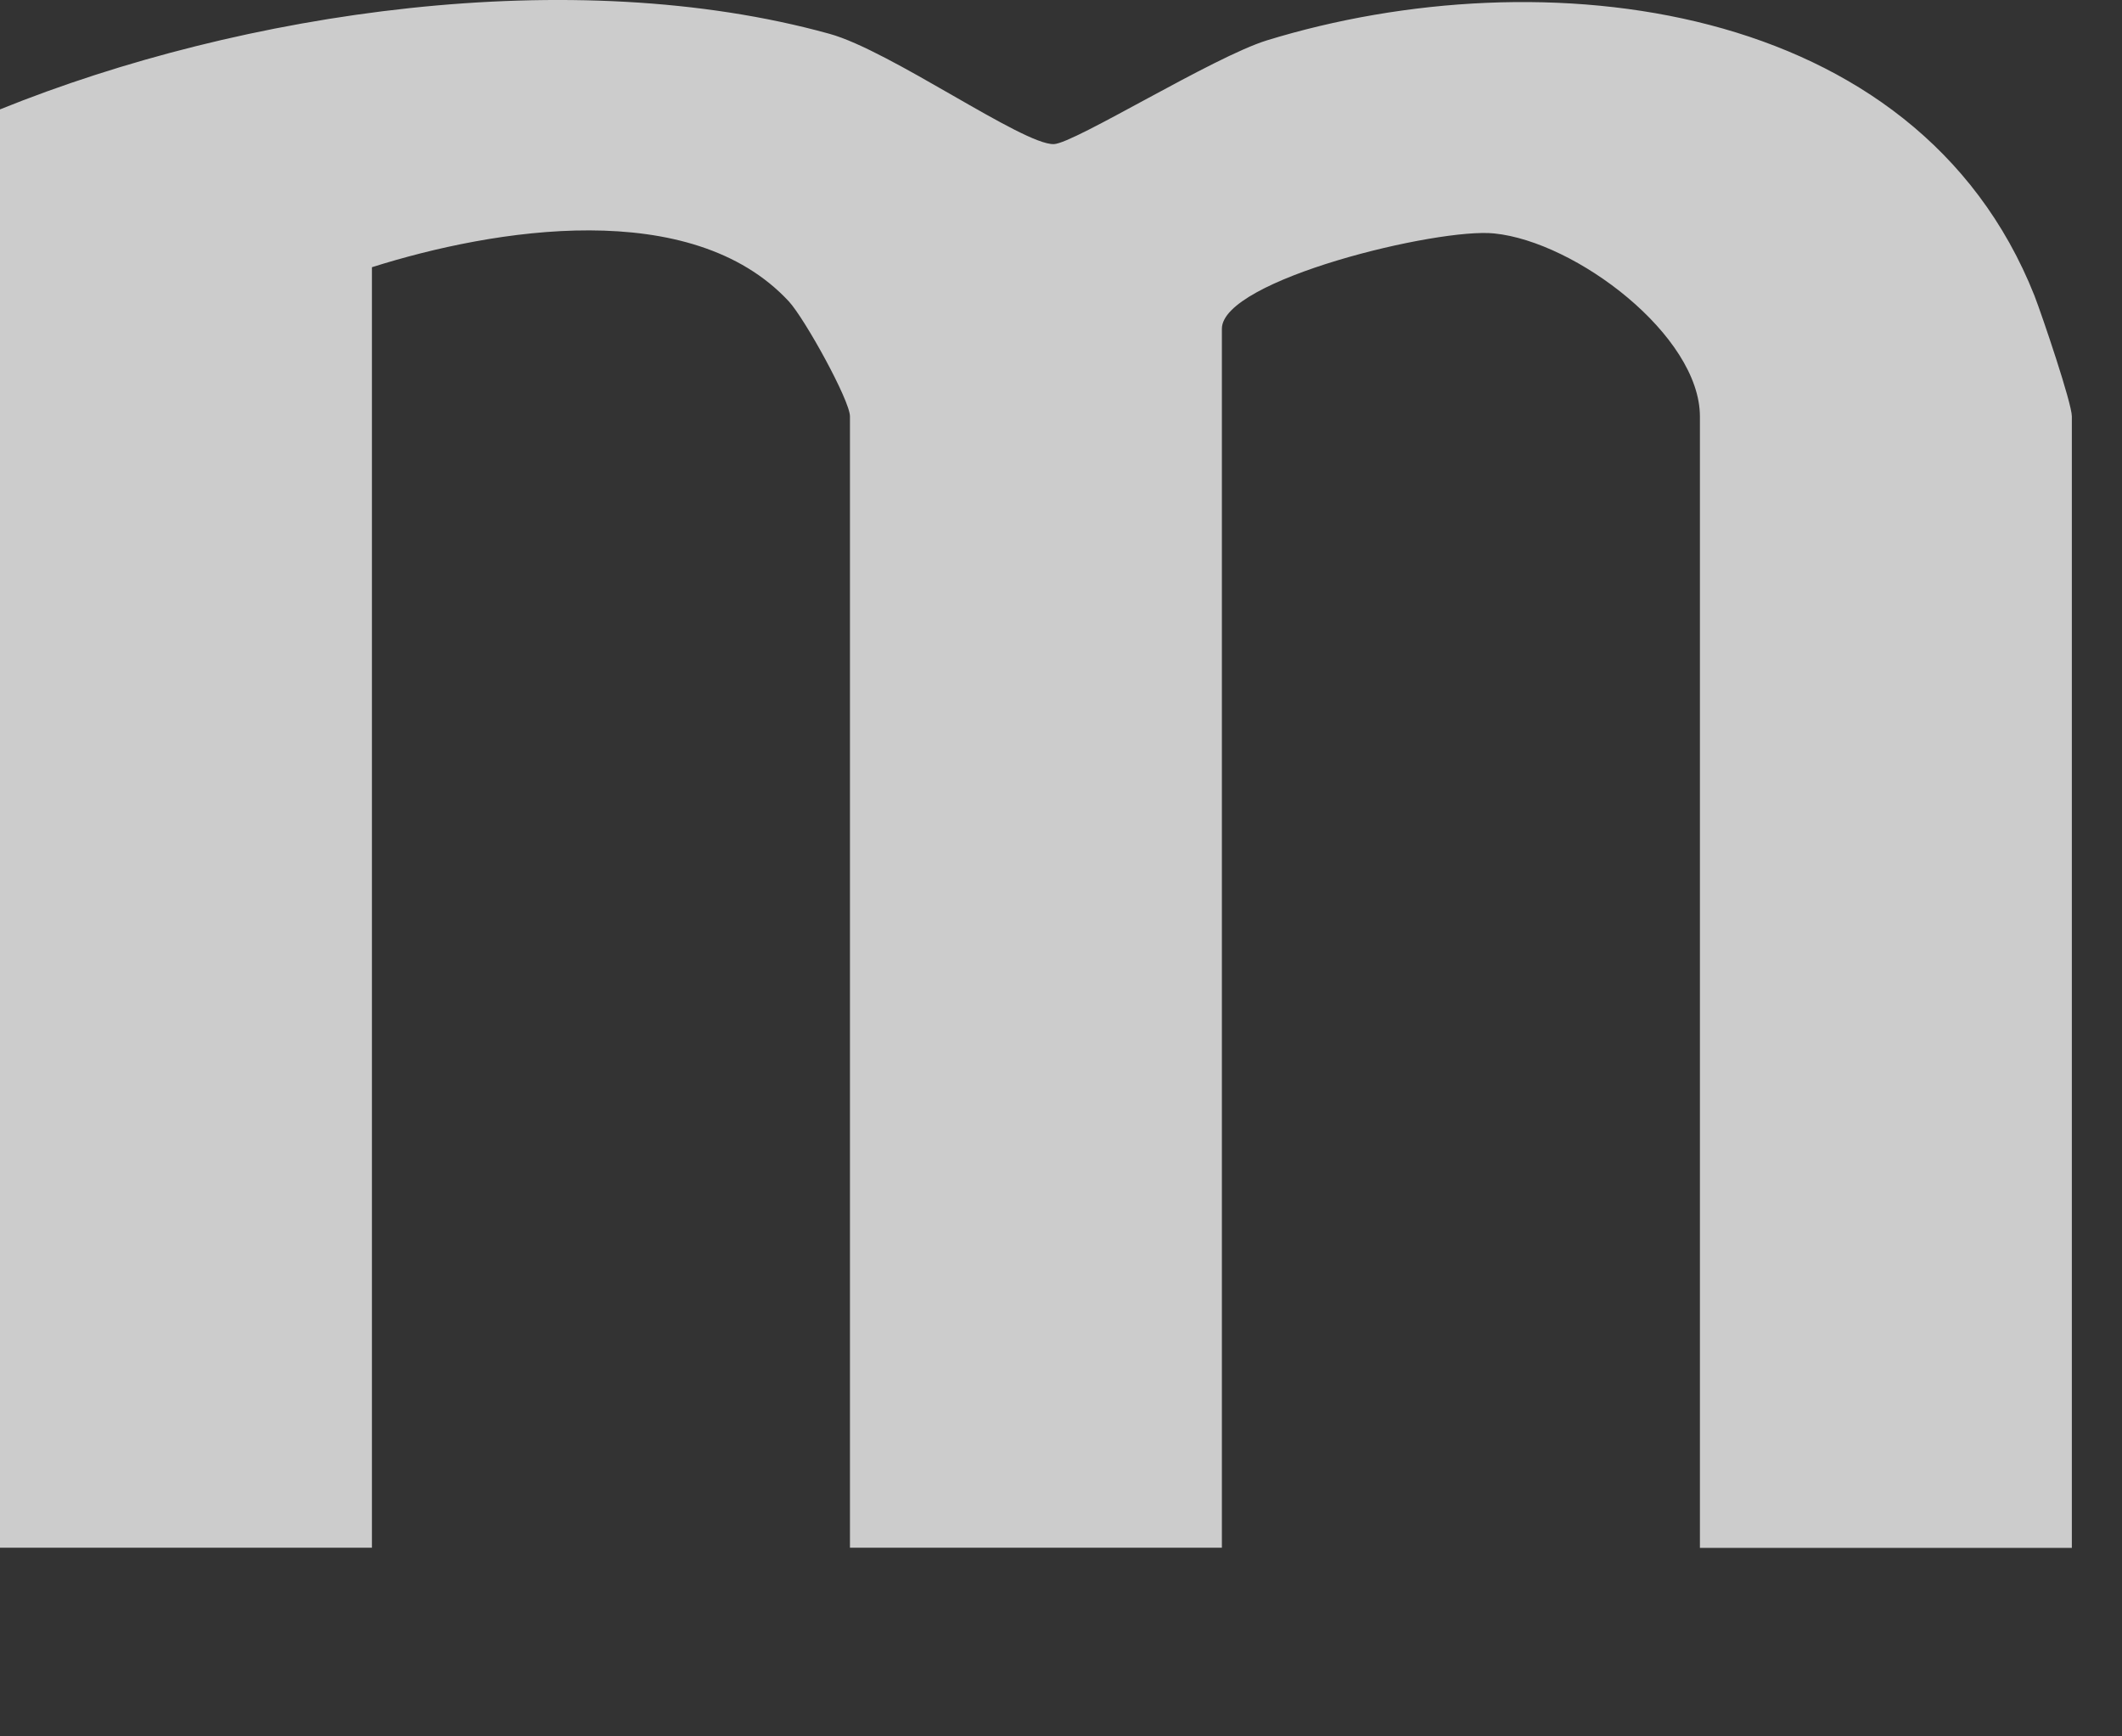
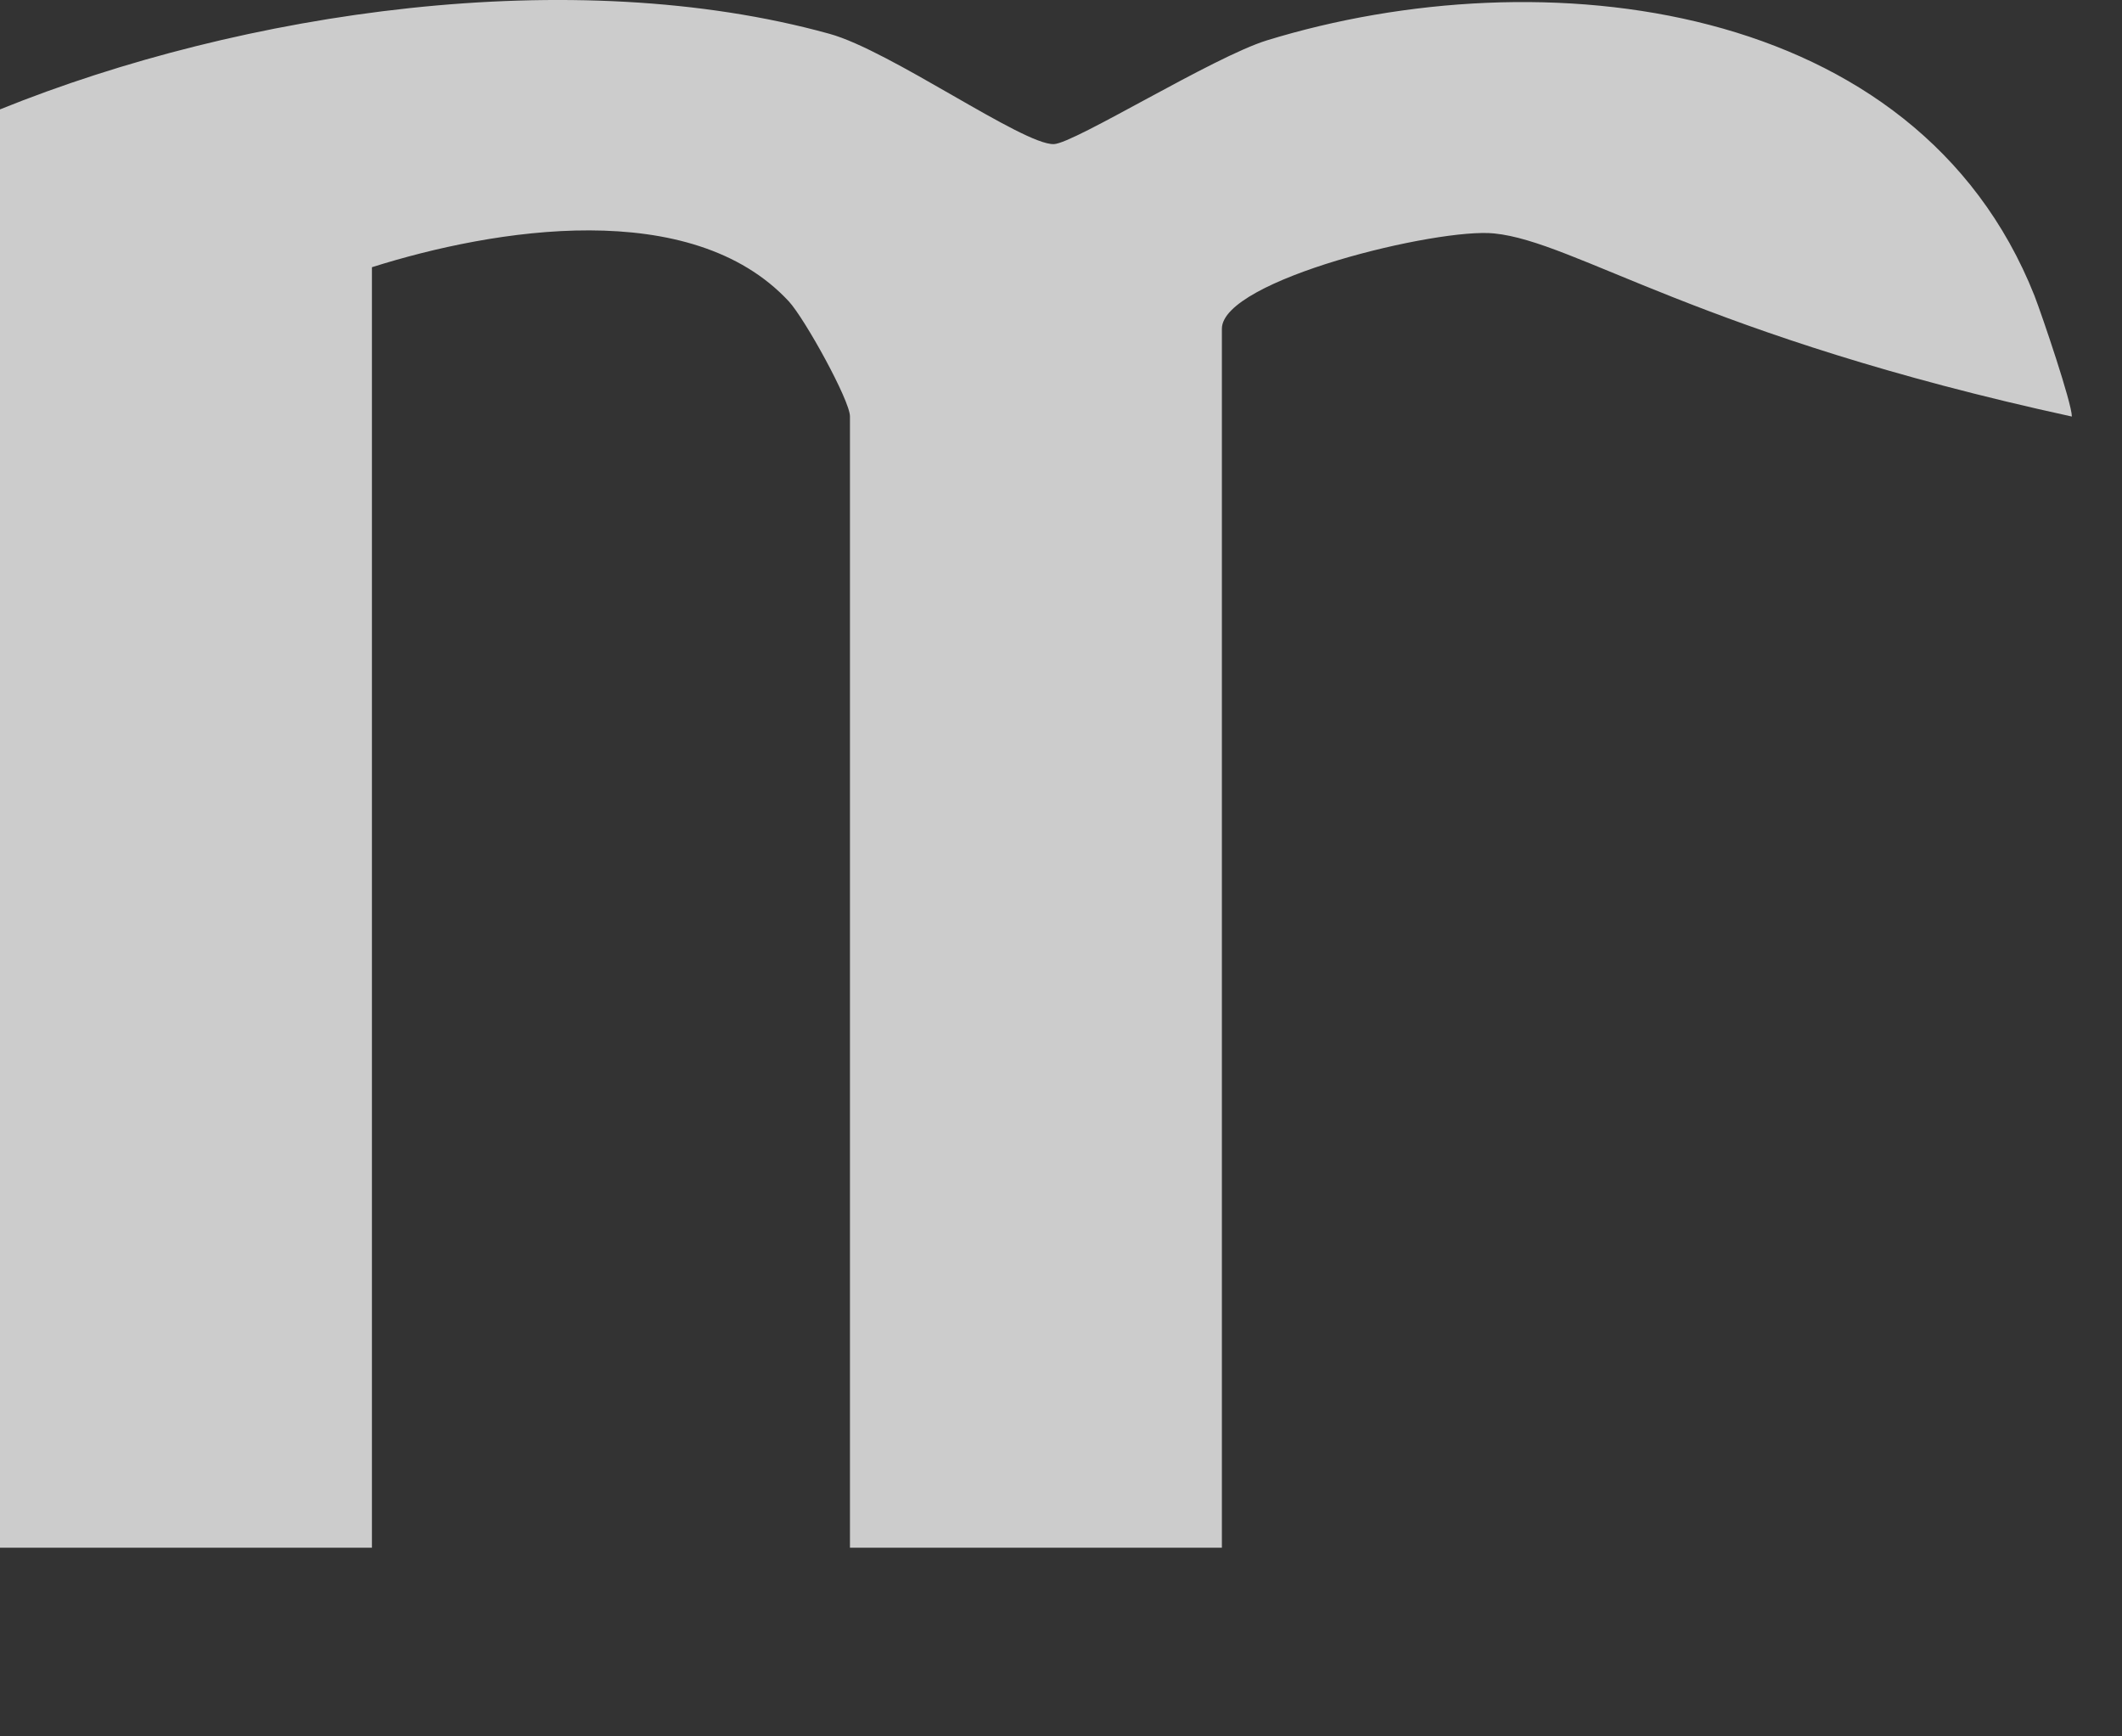
<svg xmlns="http://www.w3.org/2000/svg" fill="none" height="100%" overflow="visible" preserveAspectRatio="none" style="display: block;" viewBox="0 0 11 9" width="100%">
  <rect x="0" y="0" width="11" height="9" fill="#333333" stroke="none" />
-   <path d="M10.74 8.023H8.812V2.159C8.812 1.739 8.17 1.253 7.746 1.21C7.456 1.179 6.334 1.45 6.334 1.704V8.022H4.406V2.158C4.406 2.076 4.172 1.652 4.089 1.562C3.583 1.017 2.561 1.185 1.928 1.385V8.022H0V0.567C1.259 0.058 2.968 -0.193 4.299 0.175C4.616 0.262 5.303 0.752 5.463 0.747C5.57 0.743 6.289 0.295 6.568 0.209C7.996 -0.229 9.935 -0.006 10.546 1.532C10.588 1.641 10.74 2.09 10.74 2.158V8.022V8.023Z" fill="white" fill-opacity="0.75" id="Vector" />
+   <path d="M10.74 8.023V2.159C8.812 1.739 8.17 1.253 7.746 1.21C7.456 1.179 6.334 1.45 6.334 1.704V8.022H4.406V2.158C4.406 2.076 4.172 1.652 4.089 1.562C3.583 1.017 2.561 1.185 1.928 1.385V8.022H0V0.567C1.259 0.058 2.968 -0.193 4.299 0.175C4.616 0.262 5.303 0.752 5.463 0.747C5.57 0.743 6.289 0.295 6.568 0.209C7.996 -0.229 9.935 -0.006 10.546 1.532C10.588 1.641 10.74 2.09 10.74 2.158V8.022V8.023Z" fill="white" fill-opacity="0.75" id="Vector" />
</svg>